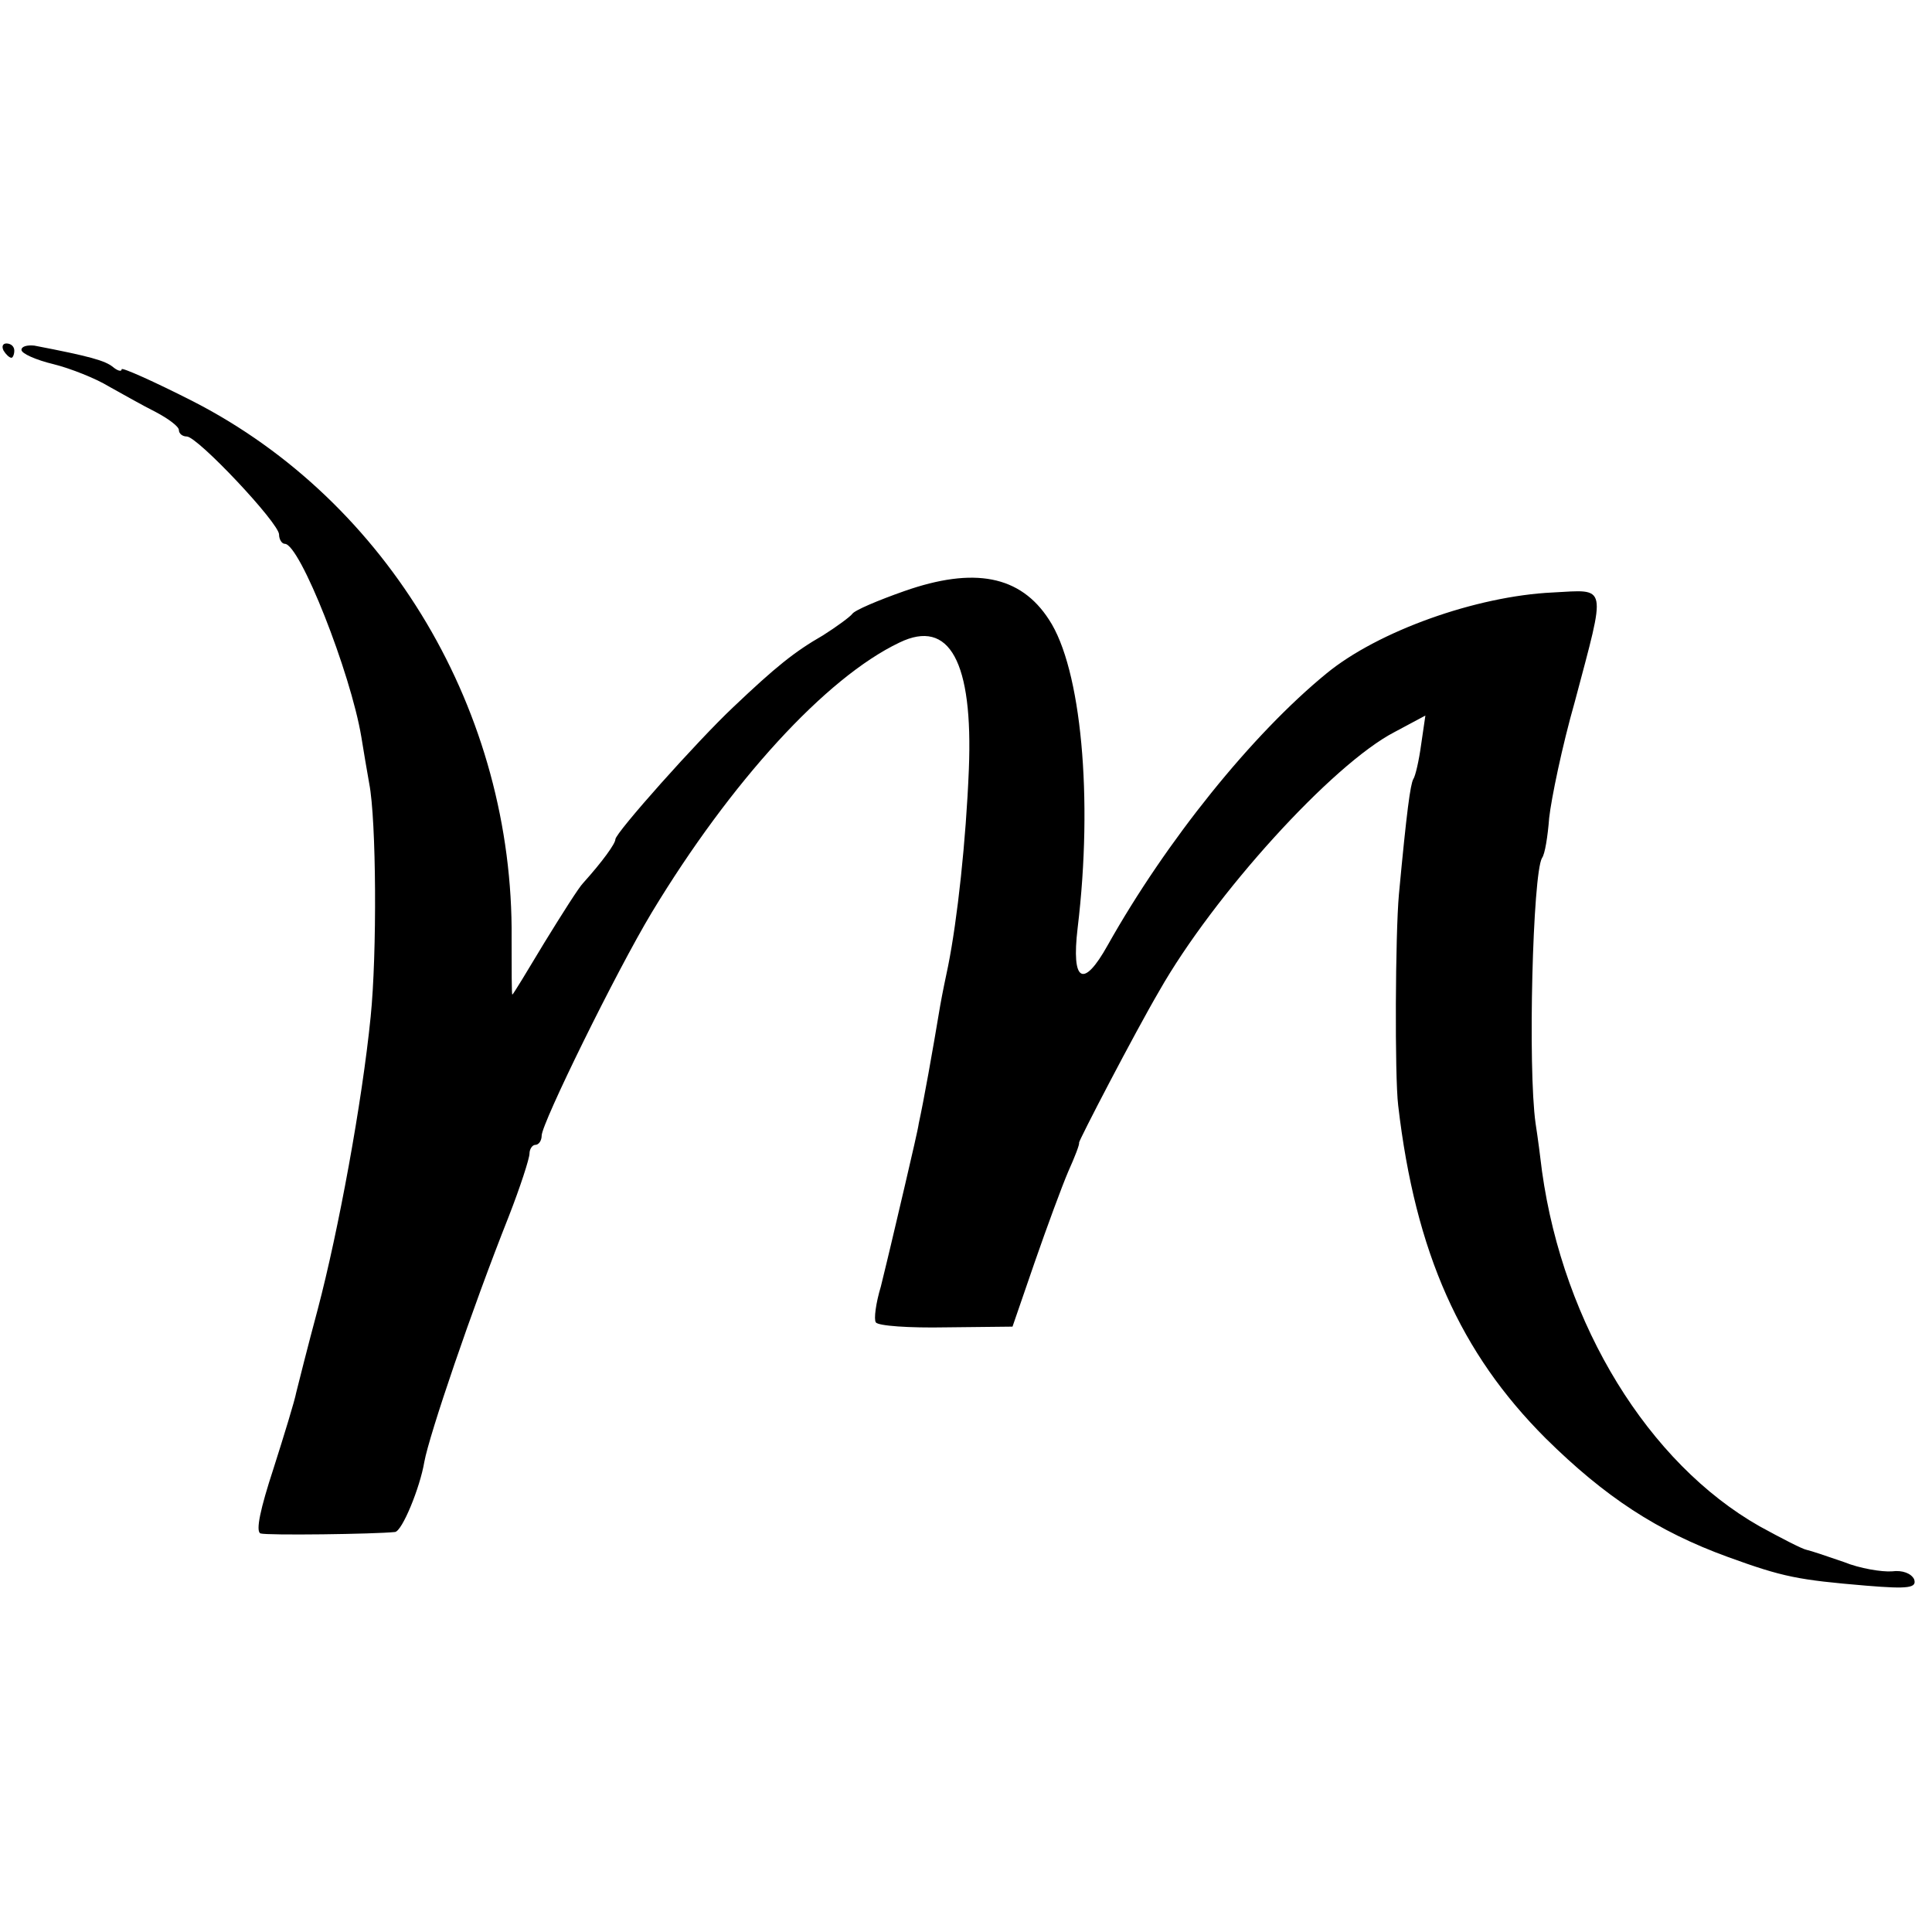
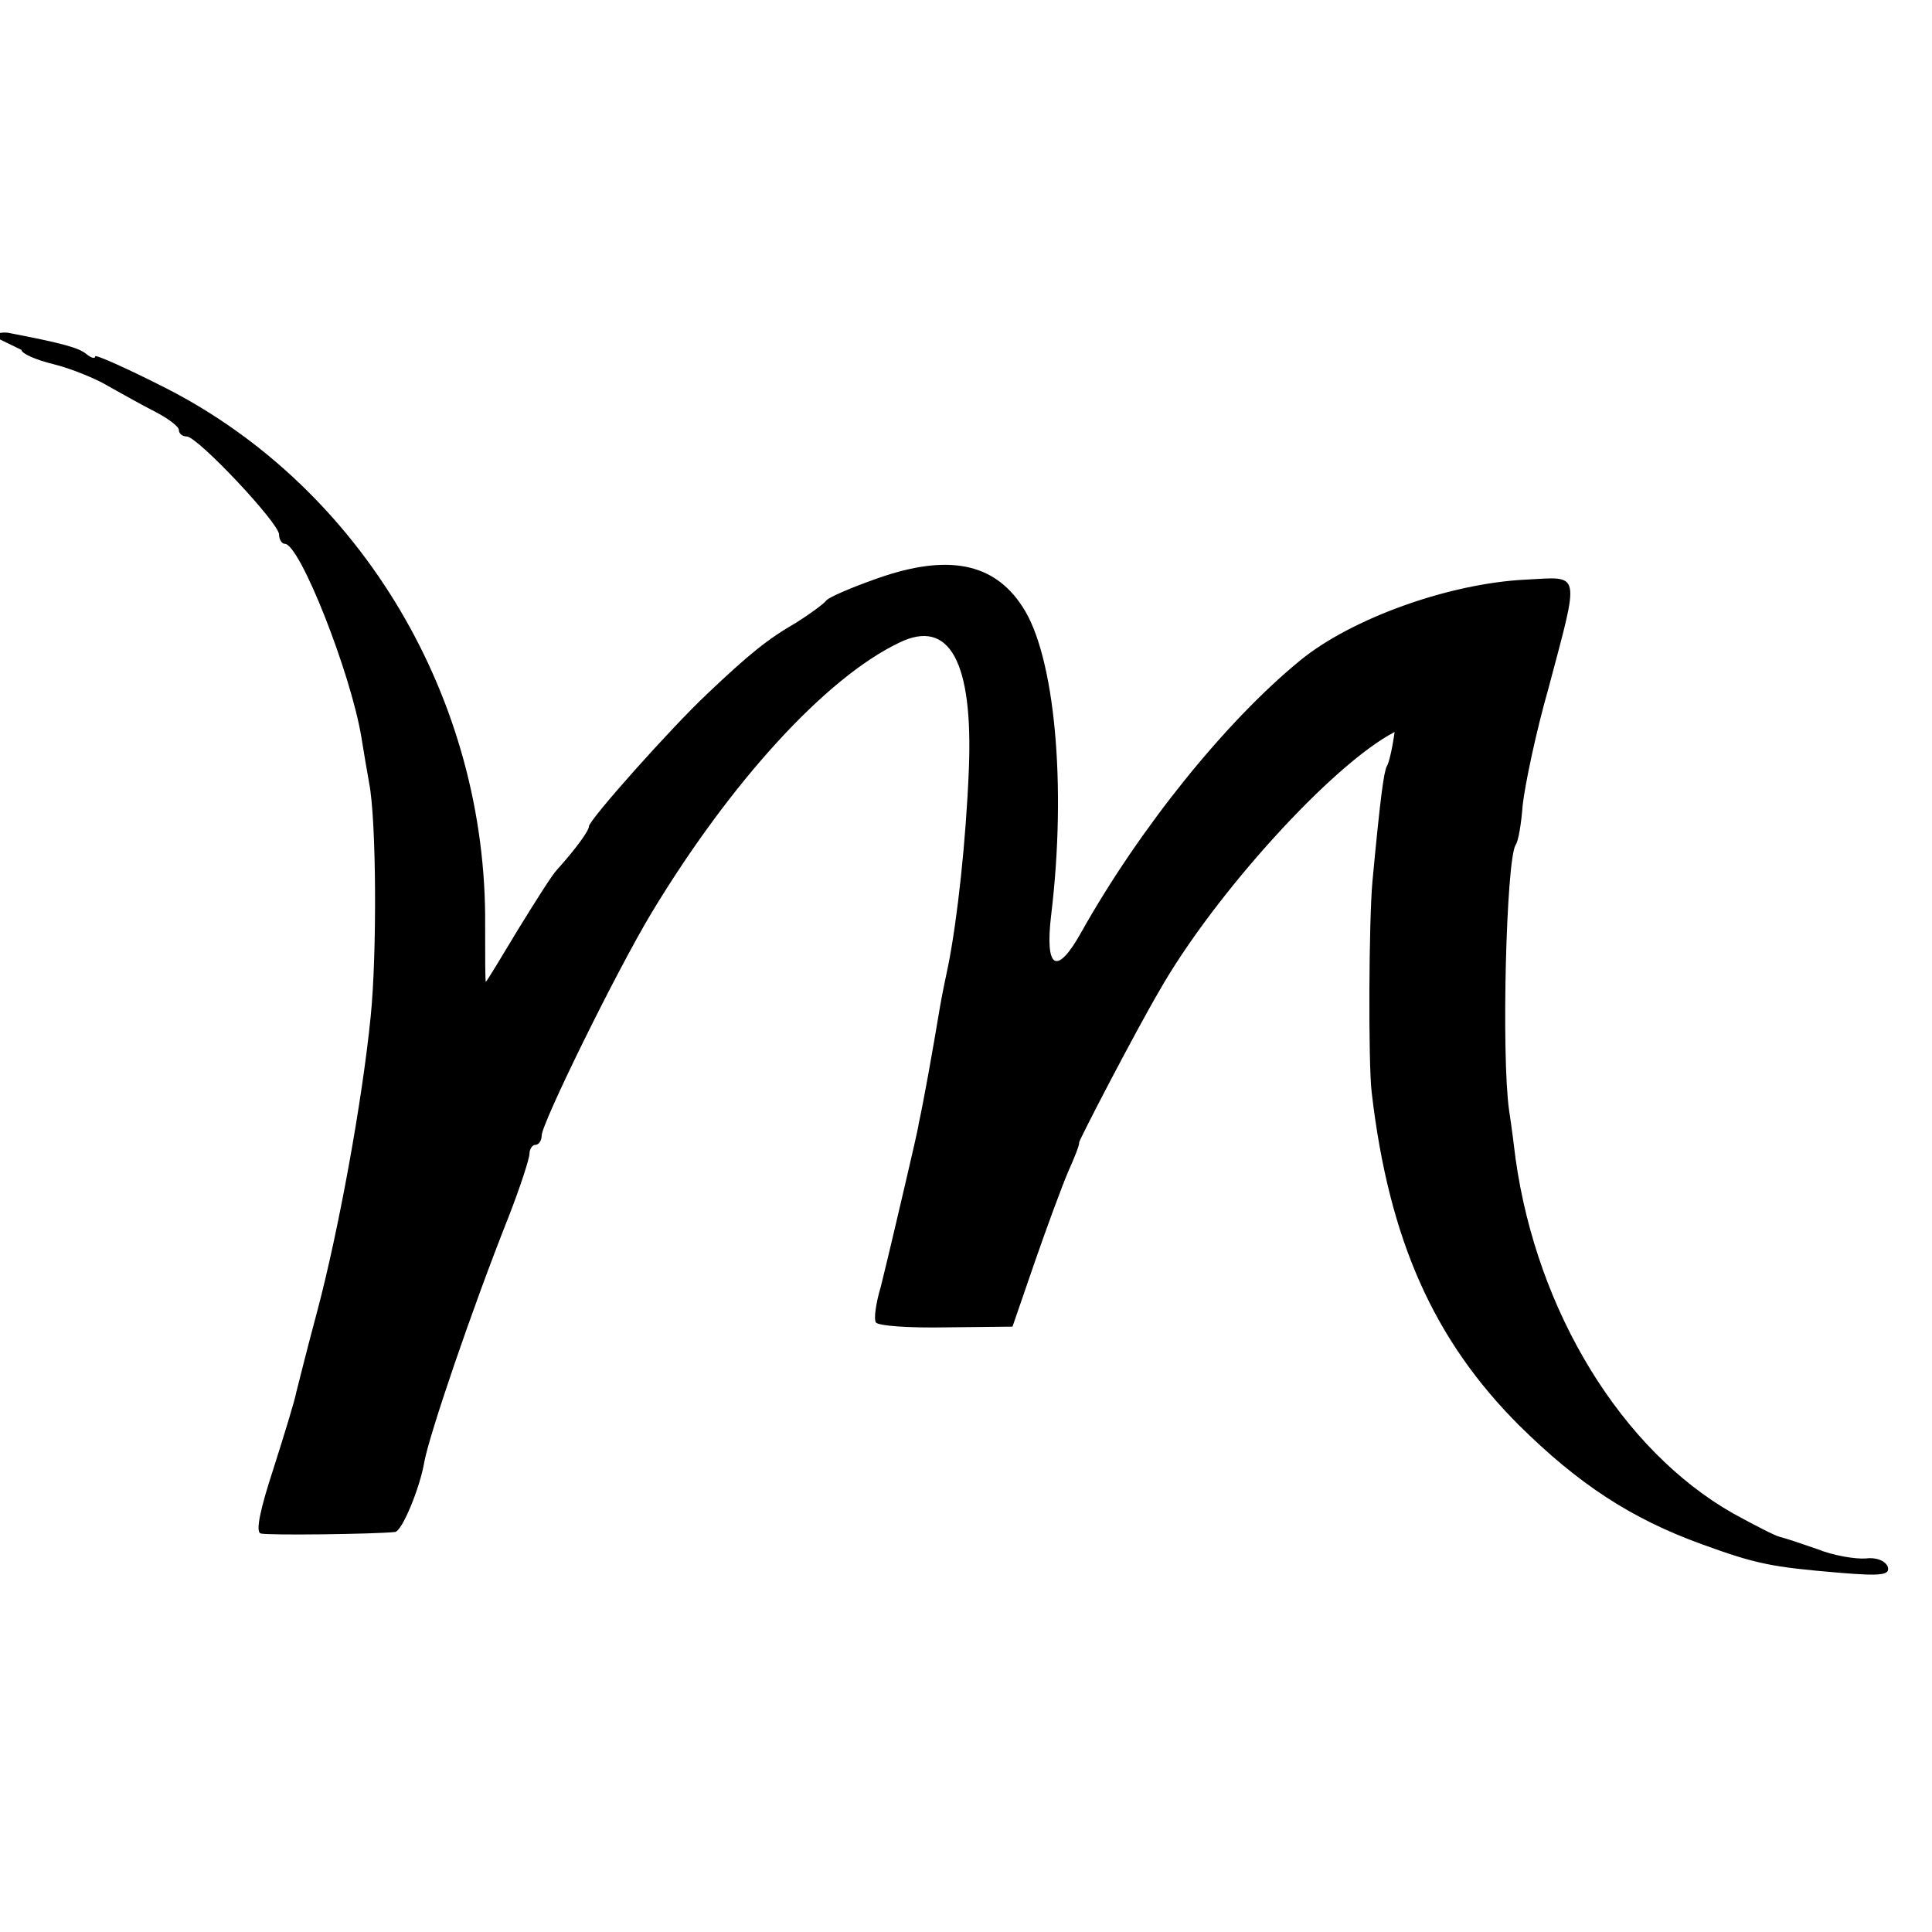
<svg xmlns="http://www.w3.org/2000/svg" version="1.0" width="270pt" height="270pt" viewBox="0 0 270 270" preserveAspectRatio="xMidYMid meet">
  <g transform="translate(0,270) scale(0.1,-0.1)" fill="#000000" stroke="none">
-     <path d="M5 2210 c3 -5 8 -10 11 -10 2 0 4 5 4 10 0 6 -5 10 -11 10 -5 0 -7 -4 -4 -10z" />
-     <path d="M30 2211 c0 -5 20 -14 45 -20 24 -6 59 -20 77 -31 18 -10 48 -27 66 -36 17 -9 32 -20 32 -25 0 -5 5 -9 11 -9 15 0 129 -121 129 -137 0 -7 4 -13 8 -13 21 0 92 -180 107 -270 3 -19 8 -48 11 -65 10 -51 11 -238 2 -326 -12 -120 -45 -299 -74 -409 -14 -52 -27 -104 -30 -116 -2 -11 -17 -60 -32 -107 -18 -55 -25 -87 -18 -90 9 -3 160 -1 188 2 10 1 35 62 41 98 7 38 66 212 118 343 16 41 29 81 29 88 0 6 4 12 8 12 5 0 9 6 9 13 0 17 104 229 154 312 110 182 243 328 346 377 70 34 103 -27 97 -177 -4 -100 -16 -210 -29 -275 -3 -14 -8 -38 -11 -55 -11 -66 -23 -133 -30 -165 -1 -8 -10 -46 -19 -85 -9 -38 -18 -77 -20 -85 -2 -8 -8 -34 -14 -58 -7 -23 -10 -46 -7 -50 3 -5 47 -8 98 -7 l93 1 31 90 c17 49 38 106 47 127 9 20 16 38 15 40 -1 2 78 154 112 212 76 134 242 317 329 362 l43 23 -6 -41 c-3 -22 -8 -44 -11 -48 -4 -8 -9 -43 -20 -161 -5 -55 -6 -254 -1 -295 24 -206 87 -346 206 -465 83 -82 156 -130 255 -166 77 -28 98 -32 193 -40 60 -5 71 -3 67 9 -4 8 -16 13 -31 11 -14 -1 -45 4 -67 13 -23 8 -47 16 -52 17 -6 1 -35 16 -66 33 -155 88 -274 281 -304 496 -2 17 -6 48 -9 67 -11 78 -4 349 9 371 4 5 8 30 10 56 3 27 18 100 36 163 44 166 46 156 -31 152 -107 -5 -244 -54 -316 -113 -104 -85 -224 -234 -306 -380 -34 -61 -51 -52 -42 24 22 182 5 363 -40 431 -40 62 -105 74 -202 40 -37 -13 -70 -27 -73 -32 -3 -4 -22 -18 -41 -30 -40 -23 -66 -44 -125 -100 -50 -47 -165 -176 -165 -185 0 -6 -18 -31 -45 -61 -6 -6 -30 -44 -54 -83 -24 -40 -44 -73 -45 -73 -1 0 -1 35 -1 78 3 316 -172 611 -445 751 -55 28 -100 48 -100 45 0 -4 -6 -2 -12 3 -11 9 -32 15 -110 30 -10 1 -18 -1 -18 -6z" />
+     <path d="M30 2211 c0 -5 20 -14 45 -20 24 -6 59 -20 77 -31 18 -10 48 -27 66 -36 17 -9 32 -20 32 -25 0 -5 5 -9 11 -9 15 0 129 -121 129 -137 0 -7 4 -13 8 -13 21 0 92 -180 107 -270 3 -19 8 -48 11 -65 10 -51 11 -238 2 -326 -12 -120 -45 -299 -74 -409 -14 -52 -27 -104 -30 -116 -2 -11 -17 -60 -32 -107 -18 -55 -25 -87 -18 -90 9 -3 160 -1 188 2 10 1 35 62 41 98 7 38 66 212 118 343 16 41 29 81 29 88 0 6 4 12 8 12 5 0 9 6 9 13 0 17 104 229 154 312 110 182 243 328 346 377 70 34 103 -27 97 -177 -4 -100 -16 -210 -29 -275 -3 -14 -8 -38 -11 -55 -11 -66 -23 -133 -30 -165 -1 -8 -10 -46 -19 -85 -9 -38 -18 -77 -20 -85 -2 -8 -8 -34 -14 -58 -7 -23 -10 -46 -7 -50 3 -5 47 -8 98 -7 l93 1 31 90 c17 49 38 106 47 127 9 20 16 38 15 40 -1 2 78 154 112 212 76 134 242 317 329 362 c-3 -22 -8 -44 -11 -48 -4 -8 -9 -43 -20 -161 -5 -55 -6 -254 -1 -295 24 -206 87 -346 206 -465 83 -82 156 -130 255 -166 77 -28 98 -32 193 -40 60 -5 71 -3 67 9 -4 8 -16 13 -31 11 -14 -1 -45 4 -67 13 -23 8 -47 16 -52 17 -6 1 -35 16 -66 33 -155 88 -274 281 -304 496 -2 17 -6 48 -9 67 -11 78 -4 349 9 371 4 5 8 30 10 56 3 27 18 100 36 163 44 166 46 156 -31 152 -107 -5 -244 -54 -316 -113 -104 -85 -224 -234 -306 -380 -34 -61 -51 -52 -42 24 22 182 5 363 -40 431 -40 62 -105 74 -202 40 -37 -13 -70 -27 -73 -32 -3 -4 -22 -18 -41 -30 -40 -23 -66 -44 -125 -100 -50 -47 -165 -176 -165 -185 0 -6 -18 -31 -45 -61 -6 -6 -30 -44 -54 -83 -24 -40 -44 -73 -45 -73 -1 0 -1 35 -1 78 3 316 -172 611 -445 751 -55 28 -100 48 -100 45 0 -4 -6 -2 -12 3 -11 9 -32 15 -110 30 -10 1 -18 -1 -18 -6z" />
  </g>
</svg>